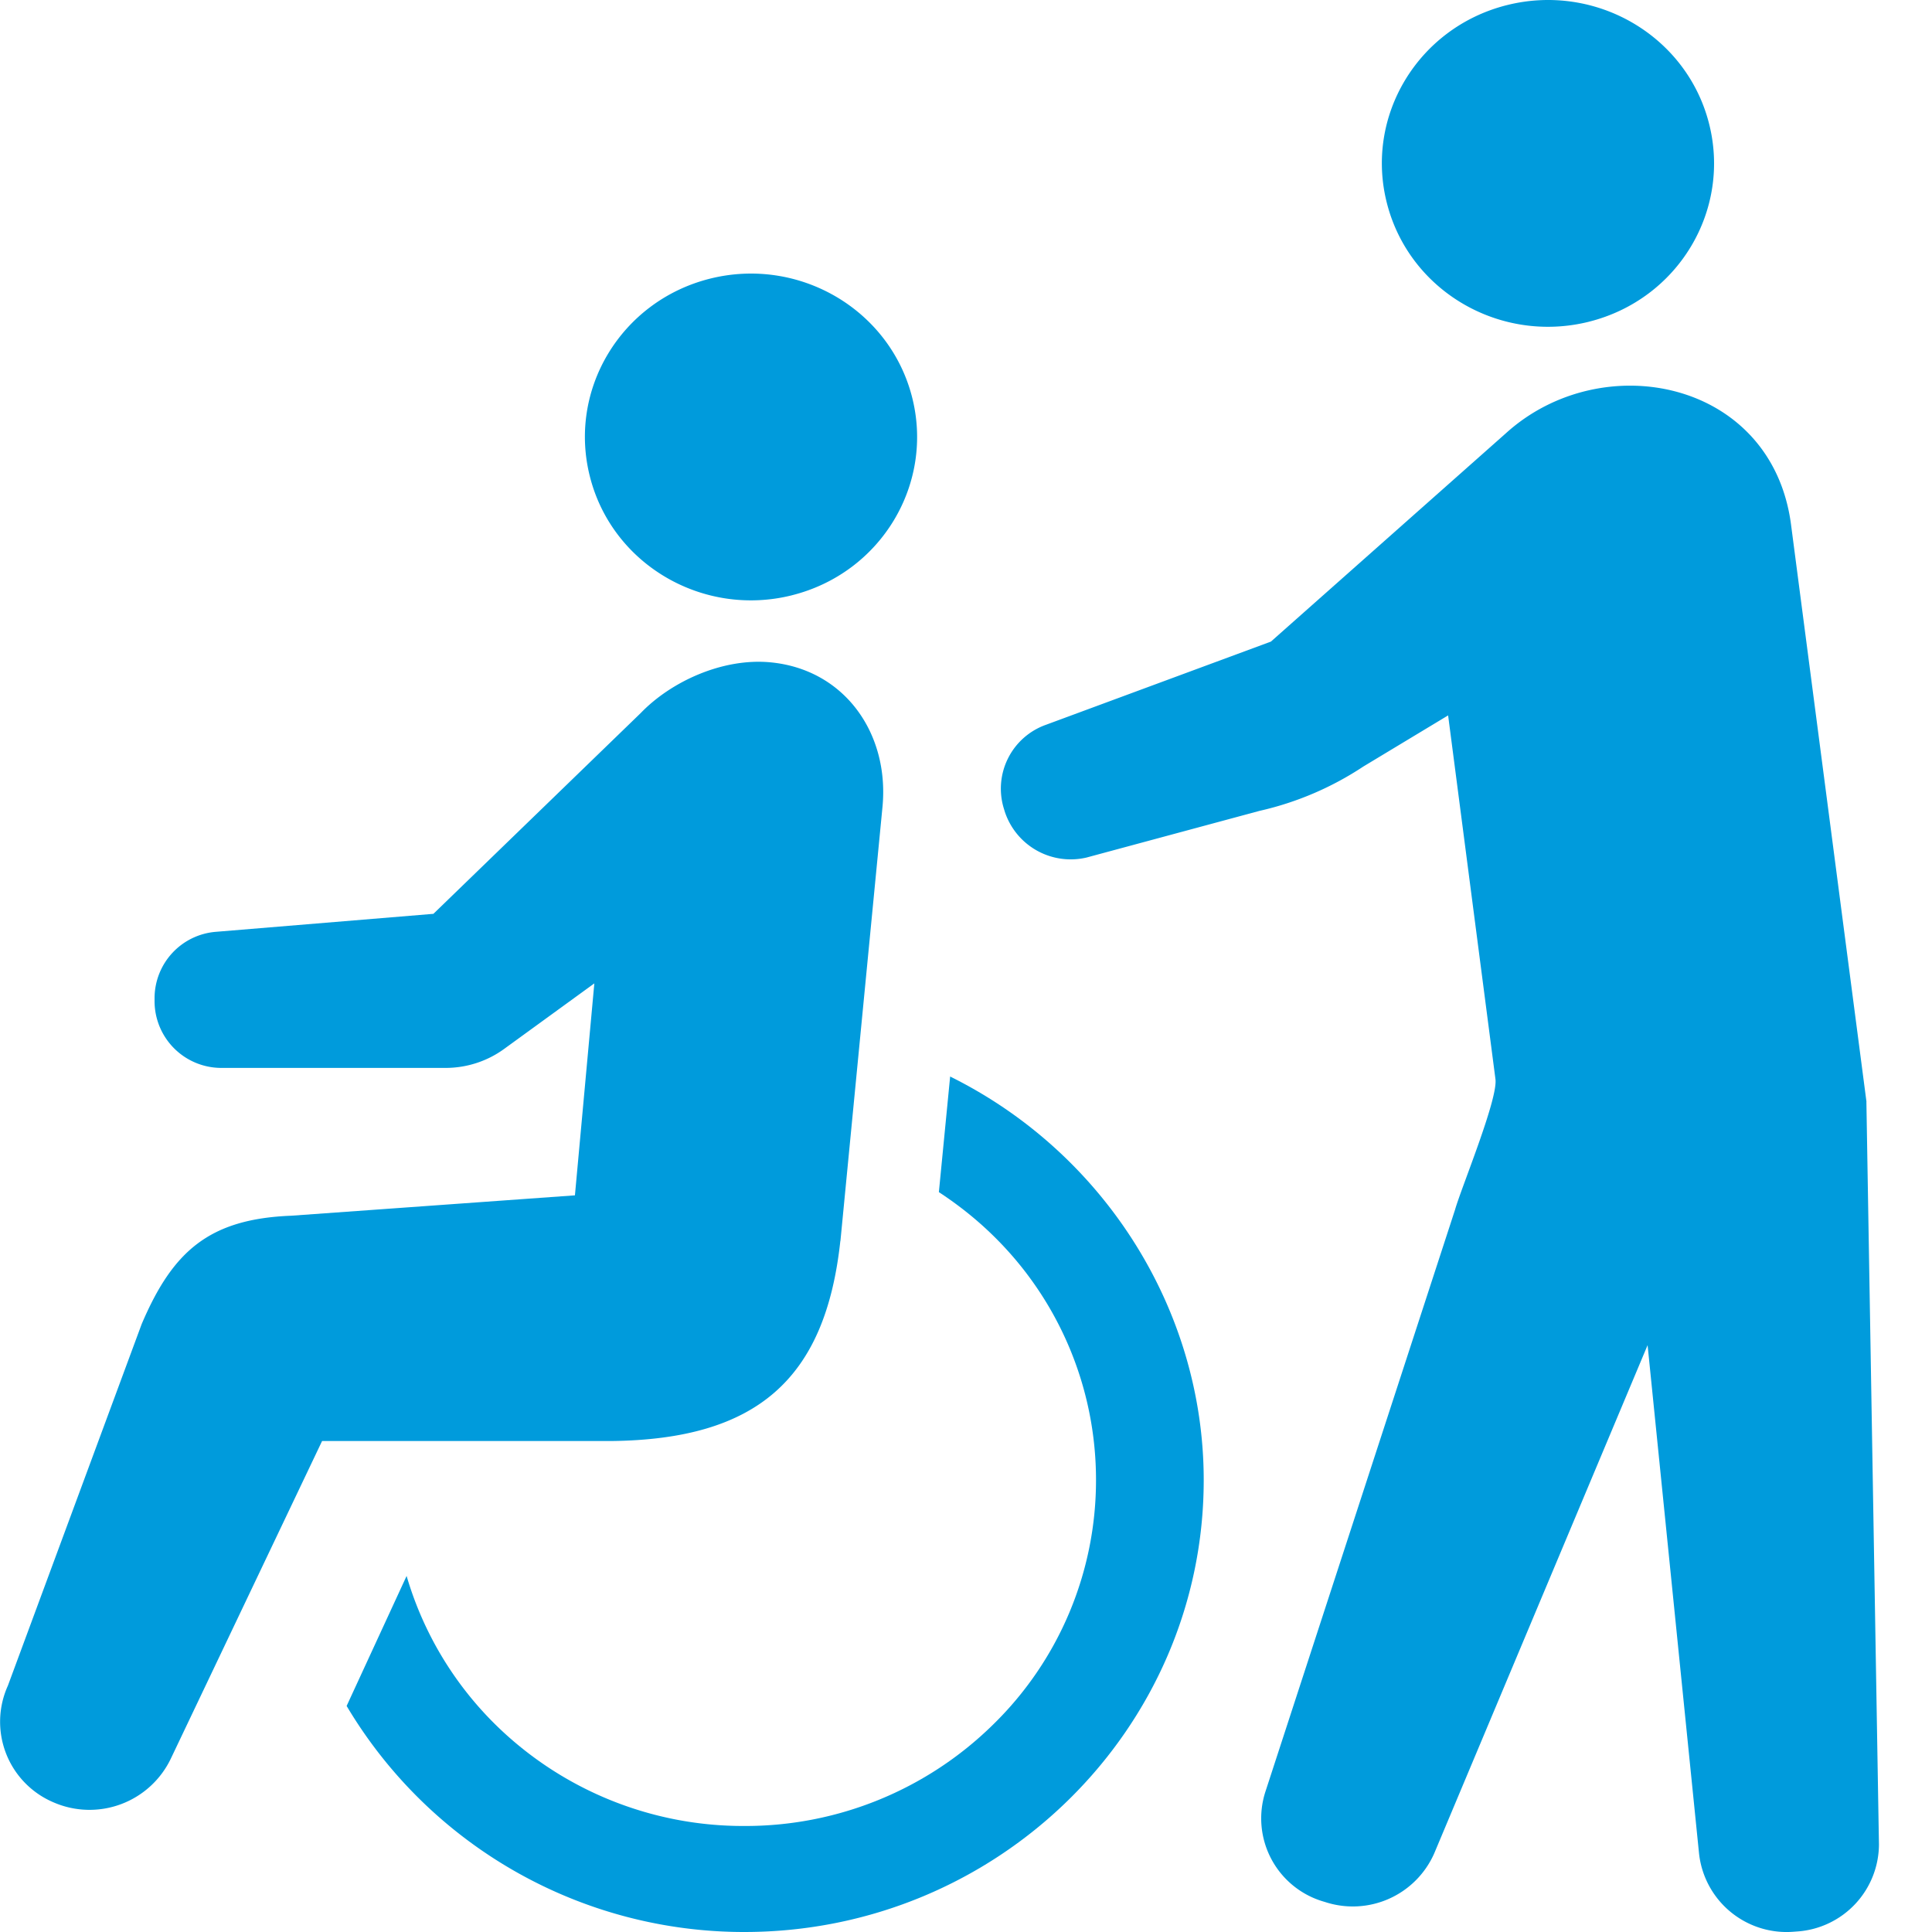
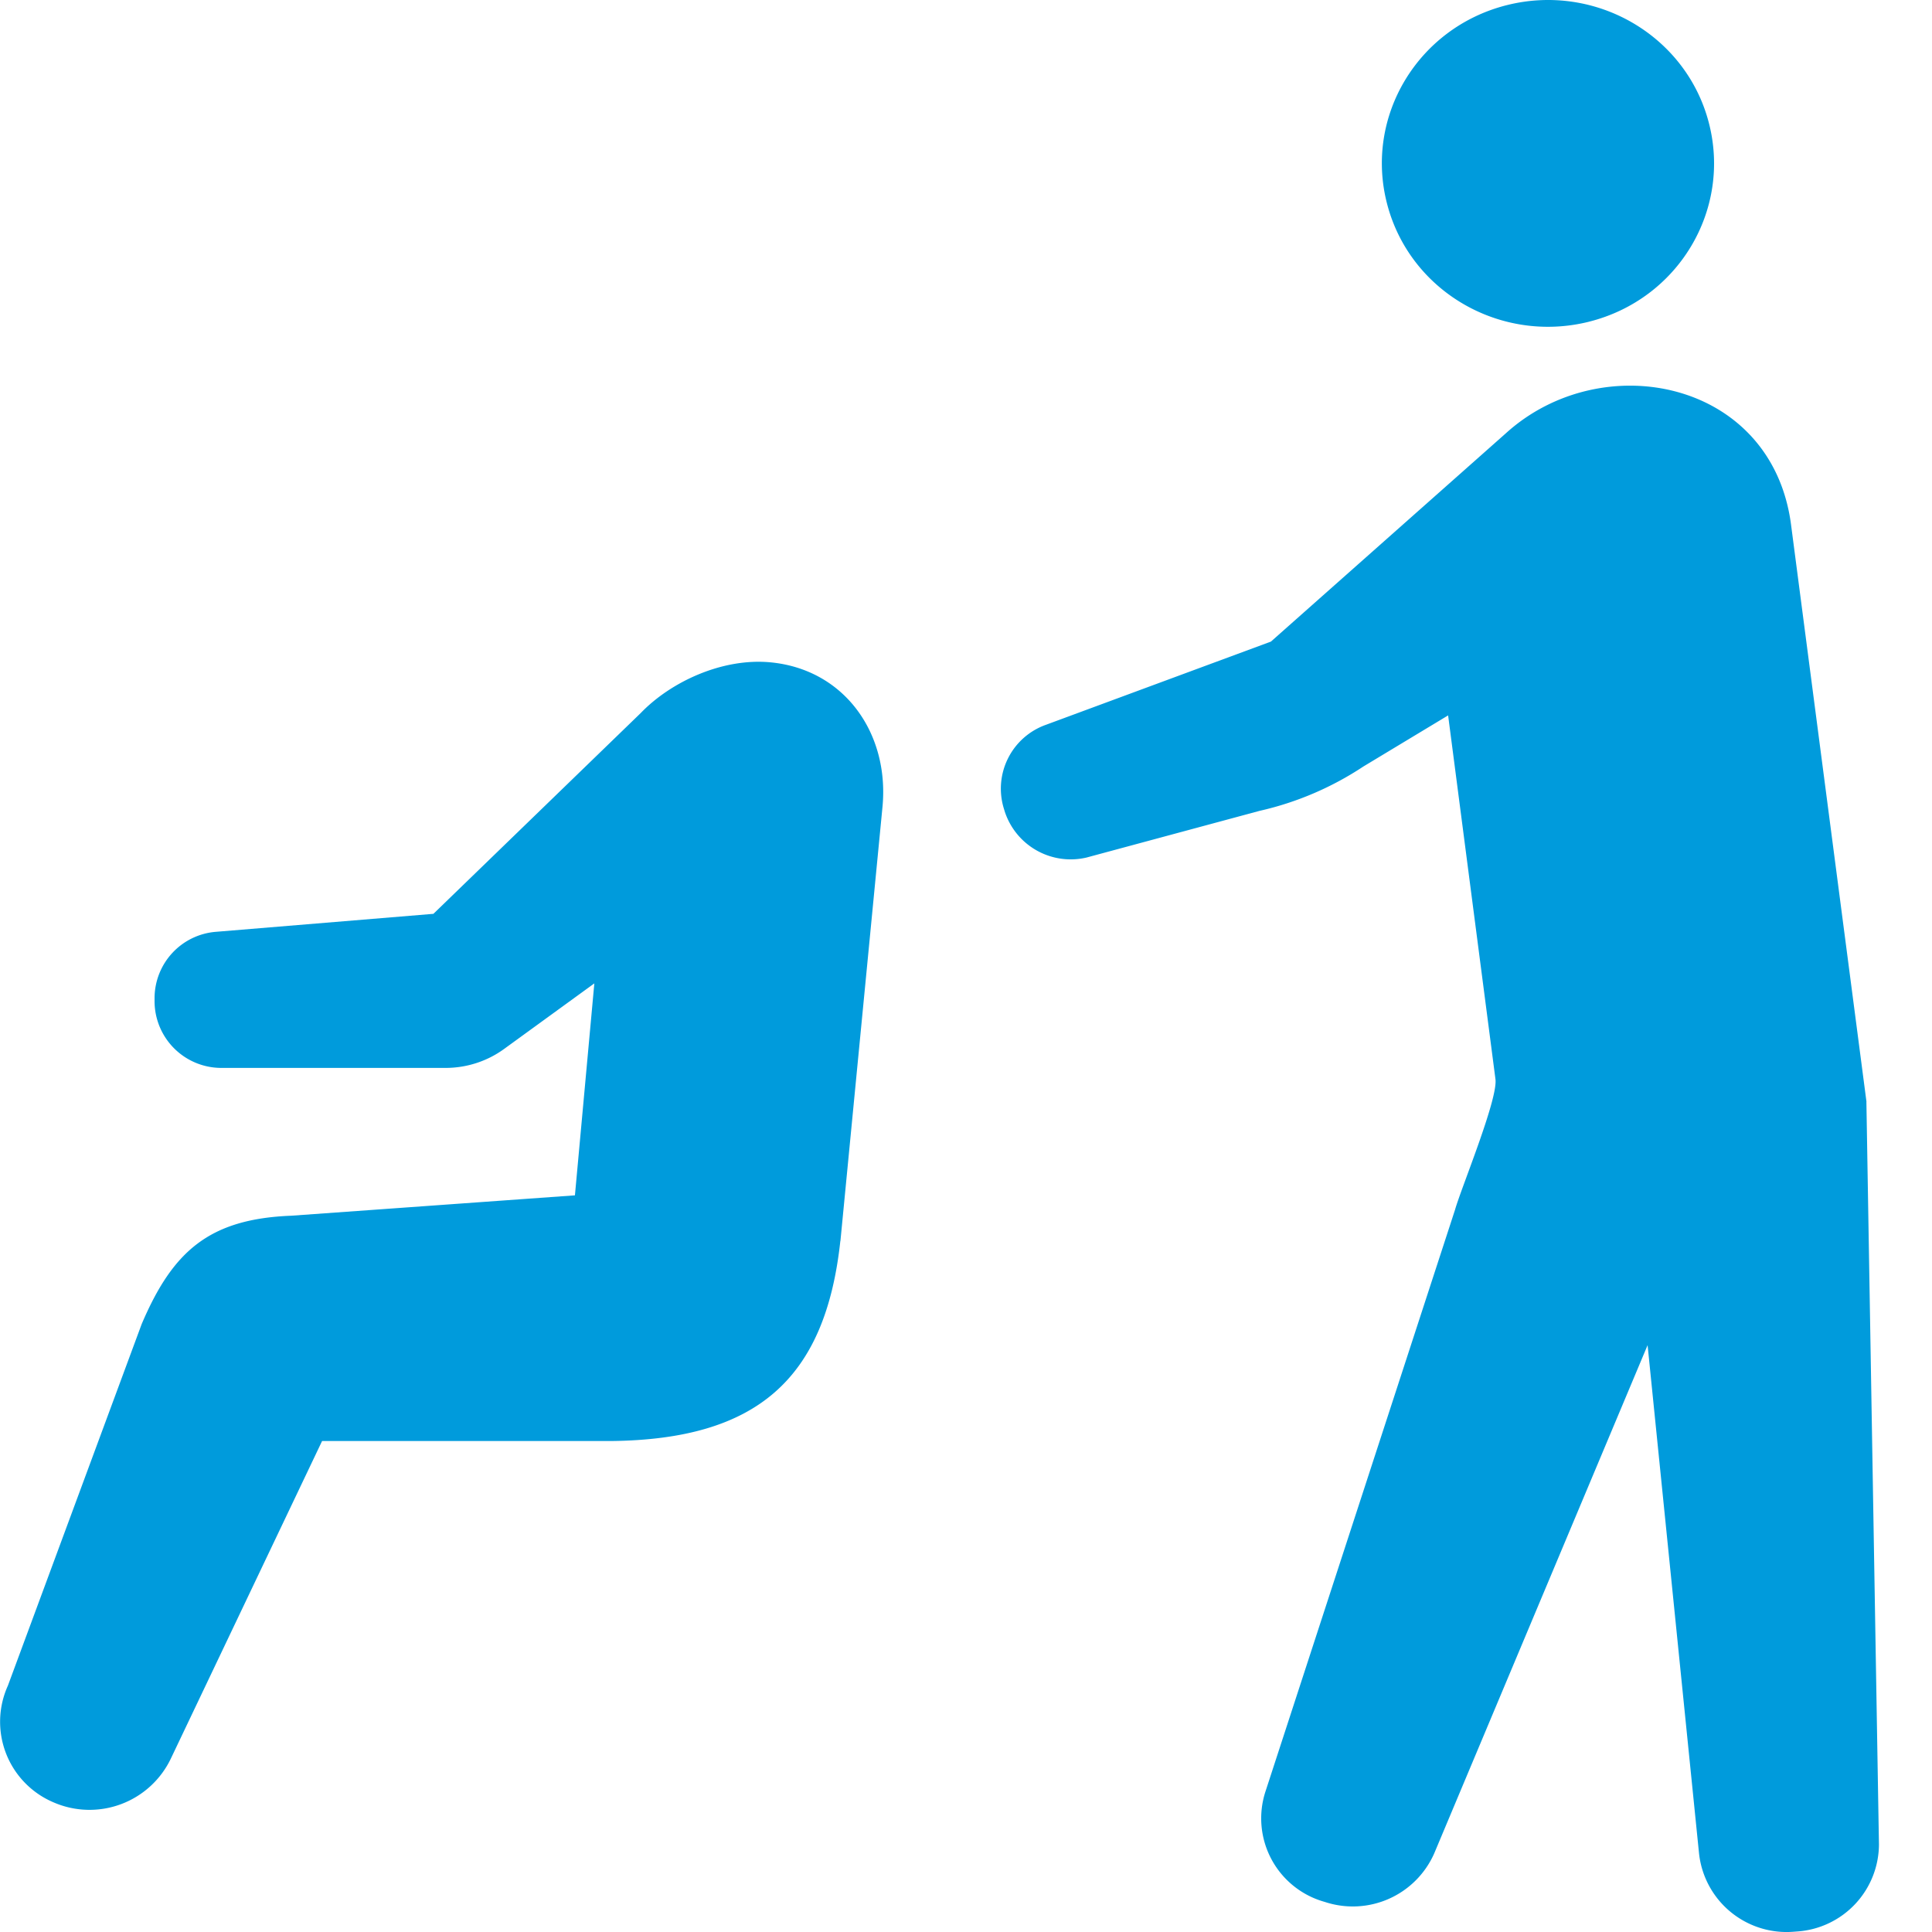
<svg xmlns="http://www.w3.org/2000/svg" width="24" height="24" fill="none">
-   <path fill="#009BDC" d="M9.84 7.394c1.104-.277 1.77-1.382 1.488-2.469-.282-1.085-1.406-1.74-2.51-1.463-1.104.278-1.77 1.383-1.487 2.47.281 1.085 1.406 1.74 2.51 1.462ZM11.803 13.373l-.14 1.436c.246.161.472.342.672.538a4.24 4.24 0 0 1 1.28 3.039 4.24 4.24 0 0 1-1.28 3.039 4.387 4.387 0 0 1-3.09 1.258 4.387 4.387 0 0 1-3.089-1.258 4.278 4.278 0 0 1-1.105-1.848l-.745 1.615A5.743 5.743 0 0 0 9.246 24c3.146 0 5.707-2.52 5.707-5.614 0-2.108-1.233-4.064-3.15-5.013Z" />
  <path fill="#009BDC" d="m10.44 15.417.523-5.398c.085-.91-.473-1.708-1.4-1.792-.593-.053-1.229.242-1.603.63l-2.576 2.495-2.697.223a.828.828 0 0 0-.767.82v.049a.83.83 0 0 0 .837.822h2.778c.261 0 .515-.082.725-.234l1.123-.816-.241 2.633-3.523.253c-1.023.04-1.474.443-1.859 1.346L.098 20.94a1.087 1.087 0 0 0 .559 1.446 1.12 1.12 0 0 0 1.47-.55l1.874-3.935h3.592c1.807-.02 2.66-.766 2.846-2.485ZM19.74 3.996c1.105-.277 1.77-1.383 1.488-2.47-.281-1.085-1.406-1.74-2.51-1.462-1.104.278-1.77 1.383-1.487 2.469.282 1.086 1.405 1.74 2.51 1.463ZM23.186 13.687l-.938-7.177c-.24-1.788-2.344-2.211-3.54-1.129L15.788 7.97l-2.793 1.033a.842.842 0 0 0-.524 1.044l.01.033a.862.862 0 0 0 1.015.573l2.15-.58a3.89 3.89 0 0 0 1.29-.551l1.053-.635.588 4.518c.033.248-.427 1.356-.502 1.623l-2.356 7.23a1.077 1.077 0 0 0 .703 1.358l.04.012a1.105 1.105 0 0 0 1.355-.606l2.65-6.312.638 6.304a1.094 1.094 0 0 0 1.185.982l.042-.003a1.089 1.089 0 0 0 1.009-1.078l-.156-9.228Z" />
</svg>